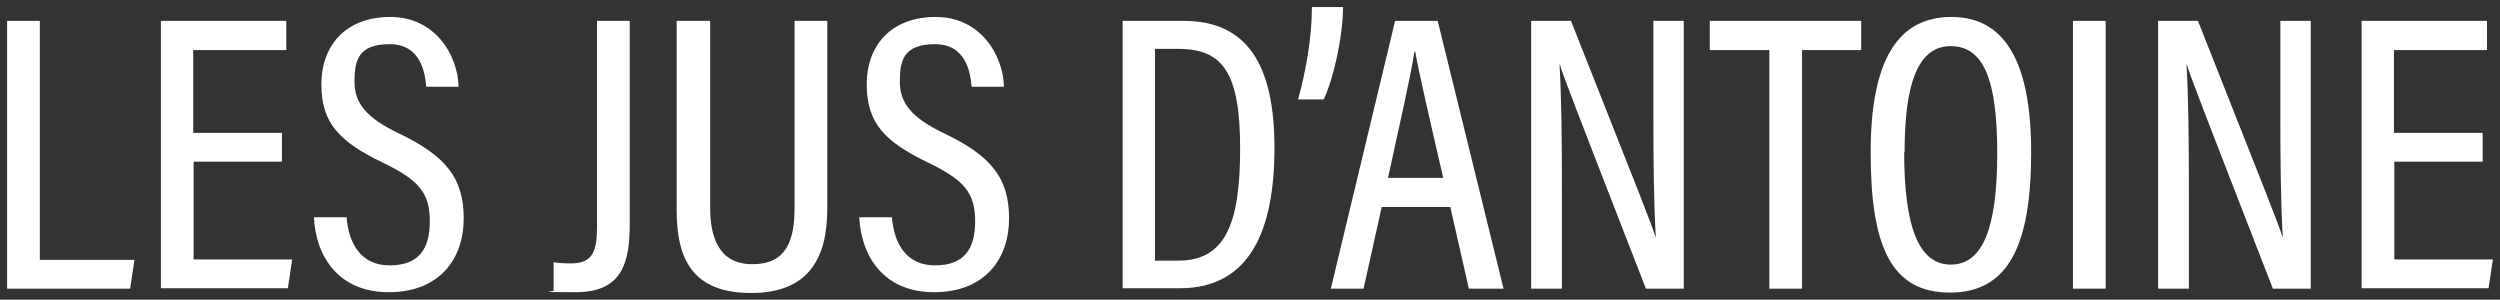
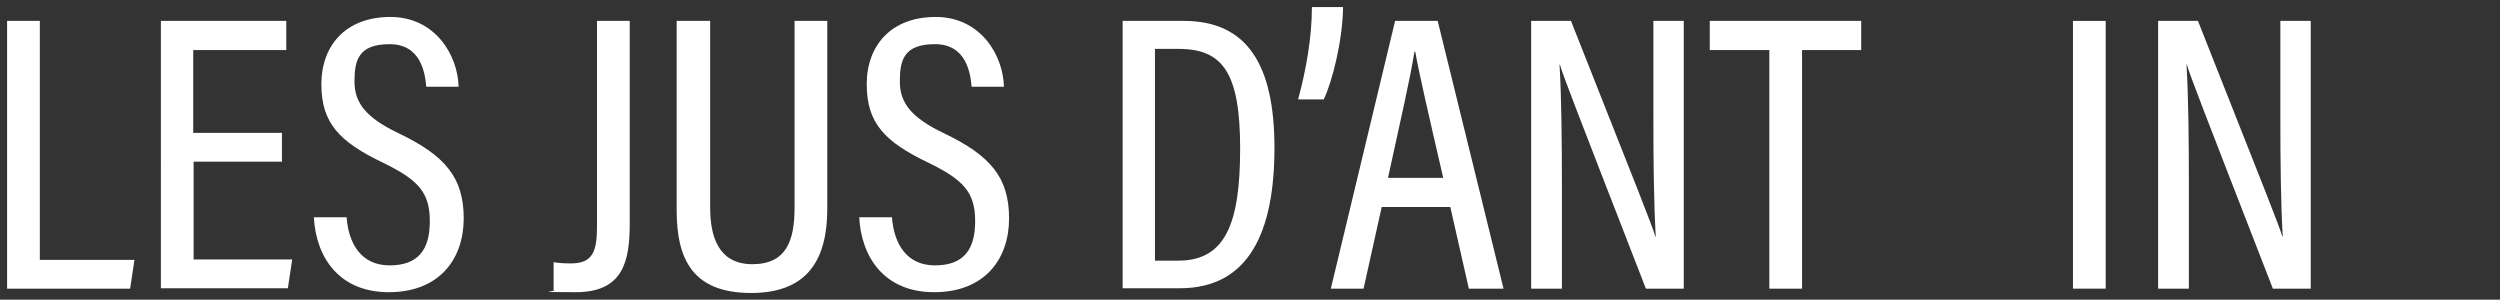
<svg xmlns="http://www.w3.org/2000/svg" id="Calque_1" viewBox="0 0 634 76">
  <rect x="0" y="0" width="634" height="76" fill="#333333" stroke="none" />
  <defs>
    <style>      .st0 {        fill: #fff;      }    </style>
  </defs>
  <path class="st0" d="M1.8,5.3h8.3v60.6h24l-1.1,7.3H1.8V5.3Z" />
  <path class="st0" d="M71.6,41h-22.5v24.8h25l-1.1,7.3h-32.2V5.3h31.8v7.4h-23.6v21h22.5v7.4Z" />
  <path class="st0" d="M87.9,55.1c.5,6.7,3.7,12.2,10.9,12.2s10.2-3.9,10.2-11.2-2.9-10.5-12-14.9c-10.8-5.2-15.5-9.9-15.5-19.8s6.2-17.1,17.5-17.1,17.1,9.6,17.3,17.7h-8.2c-.3-3.4-1.3-10.8-9.3-10.8s-8.9,4.2-8.9,9.5,2.8,9.1,11.2,13.1c11.9,5.7,16.5,11.3,16.5,21.6s-6.2,18.7-19,18.7-18.5-9.1-19-19h8.4Z" />
  <path class="st0" d="M159.7,56.6c0,9.6-1.6,17.5-13.7,17.5s-4.3-.2-5.6-.5v-7.1c1.2.2,2.7.3,4.4.3,5.7,0,6.6-3.3,6.6-9.5V5.3h8.3v51.3Z" />
  <path class="st0" d="M180.1,5.3v47.4c0,7.1,2,14.3,10.7,14.3s10.7-6.1,10.7-14.3V5.3h8.3v47.6c0,12.3-4.5,21.4-19.3,21.4s-18.9-8.5-18.9-21V5.3h8.4Z" />
  <path class="st0" d="M226.2,55.1c.5,6.7,3.7,12.2,10.9,12.2s10.2-3.9,10.2-11.2-2.9-10.5-12-14.9c-10.8-5.2-15.5-9.9-15.5-19.8s6.2-17.1,17.5-17.1,17.1,9.6,17.3,17.7h-8.2c-.3-3.4-1.3-10.8-9.3-10.8s-8.9,4.2-8.9,9.5,2.8,9.1,11.2,13.1c11.9,5.7,16.5,11.3,16.5,21.6s-6.2,18.7-19,18.7-18.5-9.1-19-19h8.4Z" />
  <path class="st0" d="M284.6,5.3h15.6c16,0,23,11,23,32.2s-6.4,35.6-24,35.6h-14.5V5.3ZM292.9,66.1h5.9c11.9,0,15.7-9.3,15.7-28.4s-4.3-25.3-15.6-25.3h-6v53.7Z" />
  <path class="st0" d="M329.2,25.2c2-7.3,3.5-15.7,3.5-23.4h7.9c-.1,8.6-2.8,19.1-4.9,23.4h-6.5Z" />
  <path class="st0" d="M350.4,52.5l-4.6,20.7h-8.3s16.3-67.9,16.3-67.9h10.8l16.7,67.9h-8.8l-4.7-20.7h-17.3ZM366,45.1c-3.7-16-6.1-26.4-7.1-32h-.2c-.9,6-3.6,17.8-6.7,32h14Z" />
  <path class="st0" d="M388.3,73.2V5.3h10.1c17.9,45.2,20.5,51.7,21.4,54.7h.1c-.5-8.9-.6-19.1-.6-30.2V5.3h7.7v67.9h-9.6c-18.5-47.6-21-54-21.8-56.8h-.1c.5,8.5.6,19.4.6,31.6v25.2h-7.7Z" />
  <path class="st0" d="M448.6,12.7h-15v-7.4h38.4v7.4h-15v60.5h-8.3V12.7Z" />
-   <path class="st0" d="M515.1,38.6c0,23.5-5.7,35.6-20.6,35.6s-20.1-11.7-20.1-35.5,7.1-34.4,20.5-34.4,20.2,11.2,20.2,34.3ZM482.9,38.6c0,18.7,3.6,28.5,11.8,28.5s11.8-9.4,11.8-28.3-3.6-27.1-11.8-27.1-11.7,9.2-11.7,27Z" />
  <path class="st0" d="M534,5.3v67.9h-8.3V5.3h8.3Z" />
  <path class="st0" d="M547.3,73.2V5.3h10.1c17.9,45.2,20.5,51.7,21.4,54.7h.1c-.5-8.9-.6-19.1-.6-30.2V5.3h7.7v67.9h-9.6c-18.5-47.6-21-54-21.8-56.8h-.1c.5,8.5.6,19.4.6,31.6v25.2h-7.7Z" />
-   <path class="st0" d="M629.7,41h-22.5v24.8h25l-1.1,7.3h-32.2V5.3h31.8v7.4h-23.6v21h22.5v7.4Z" />
</svg>